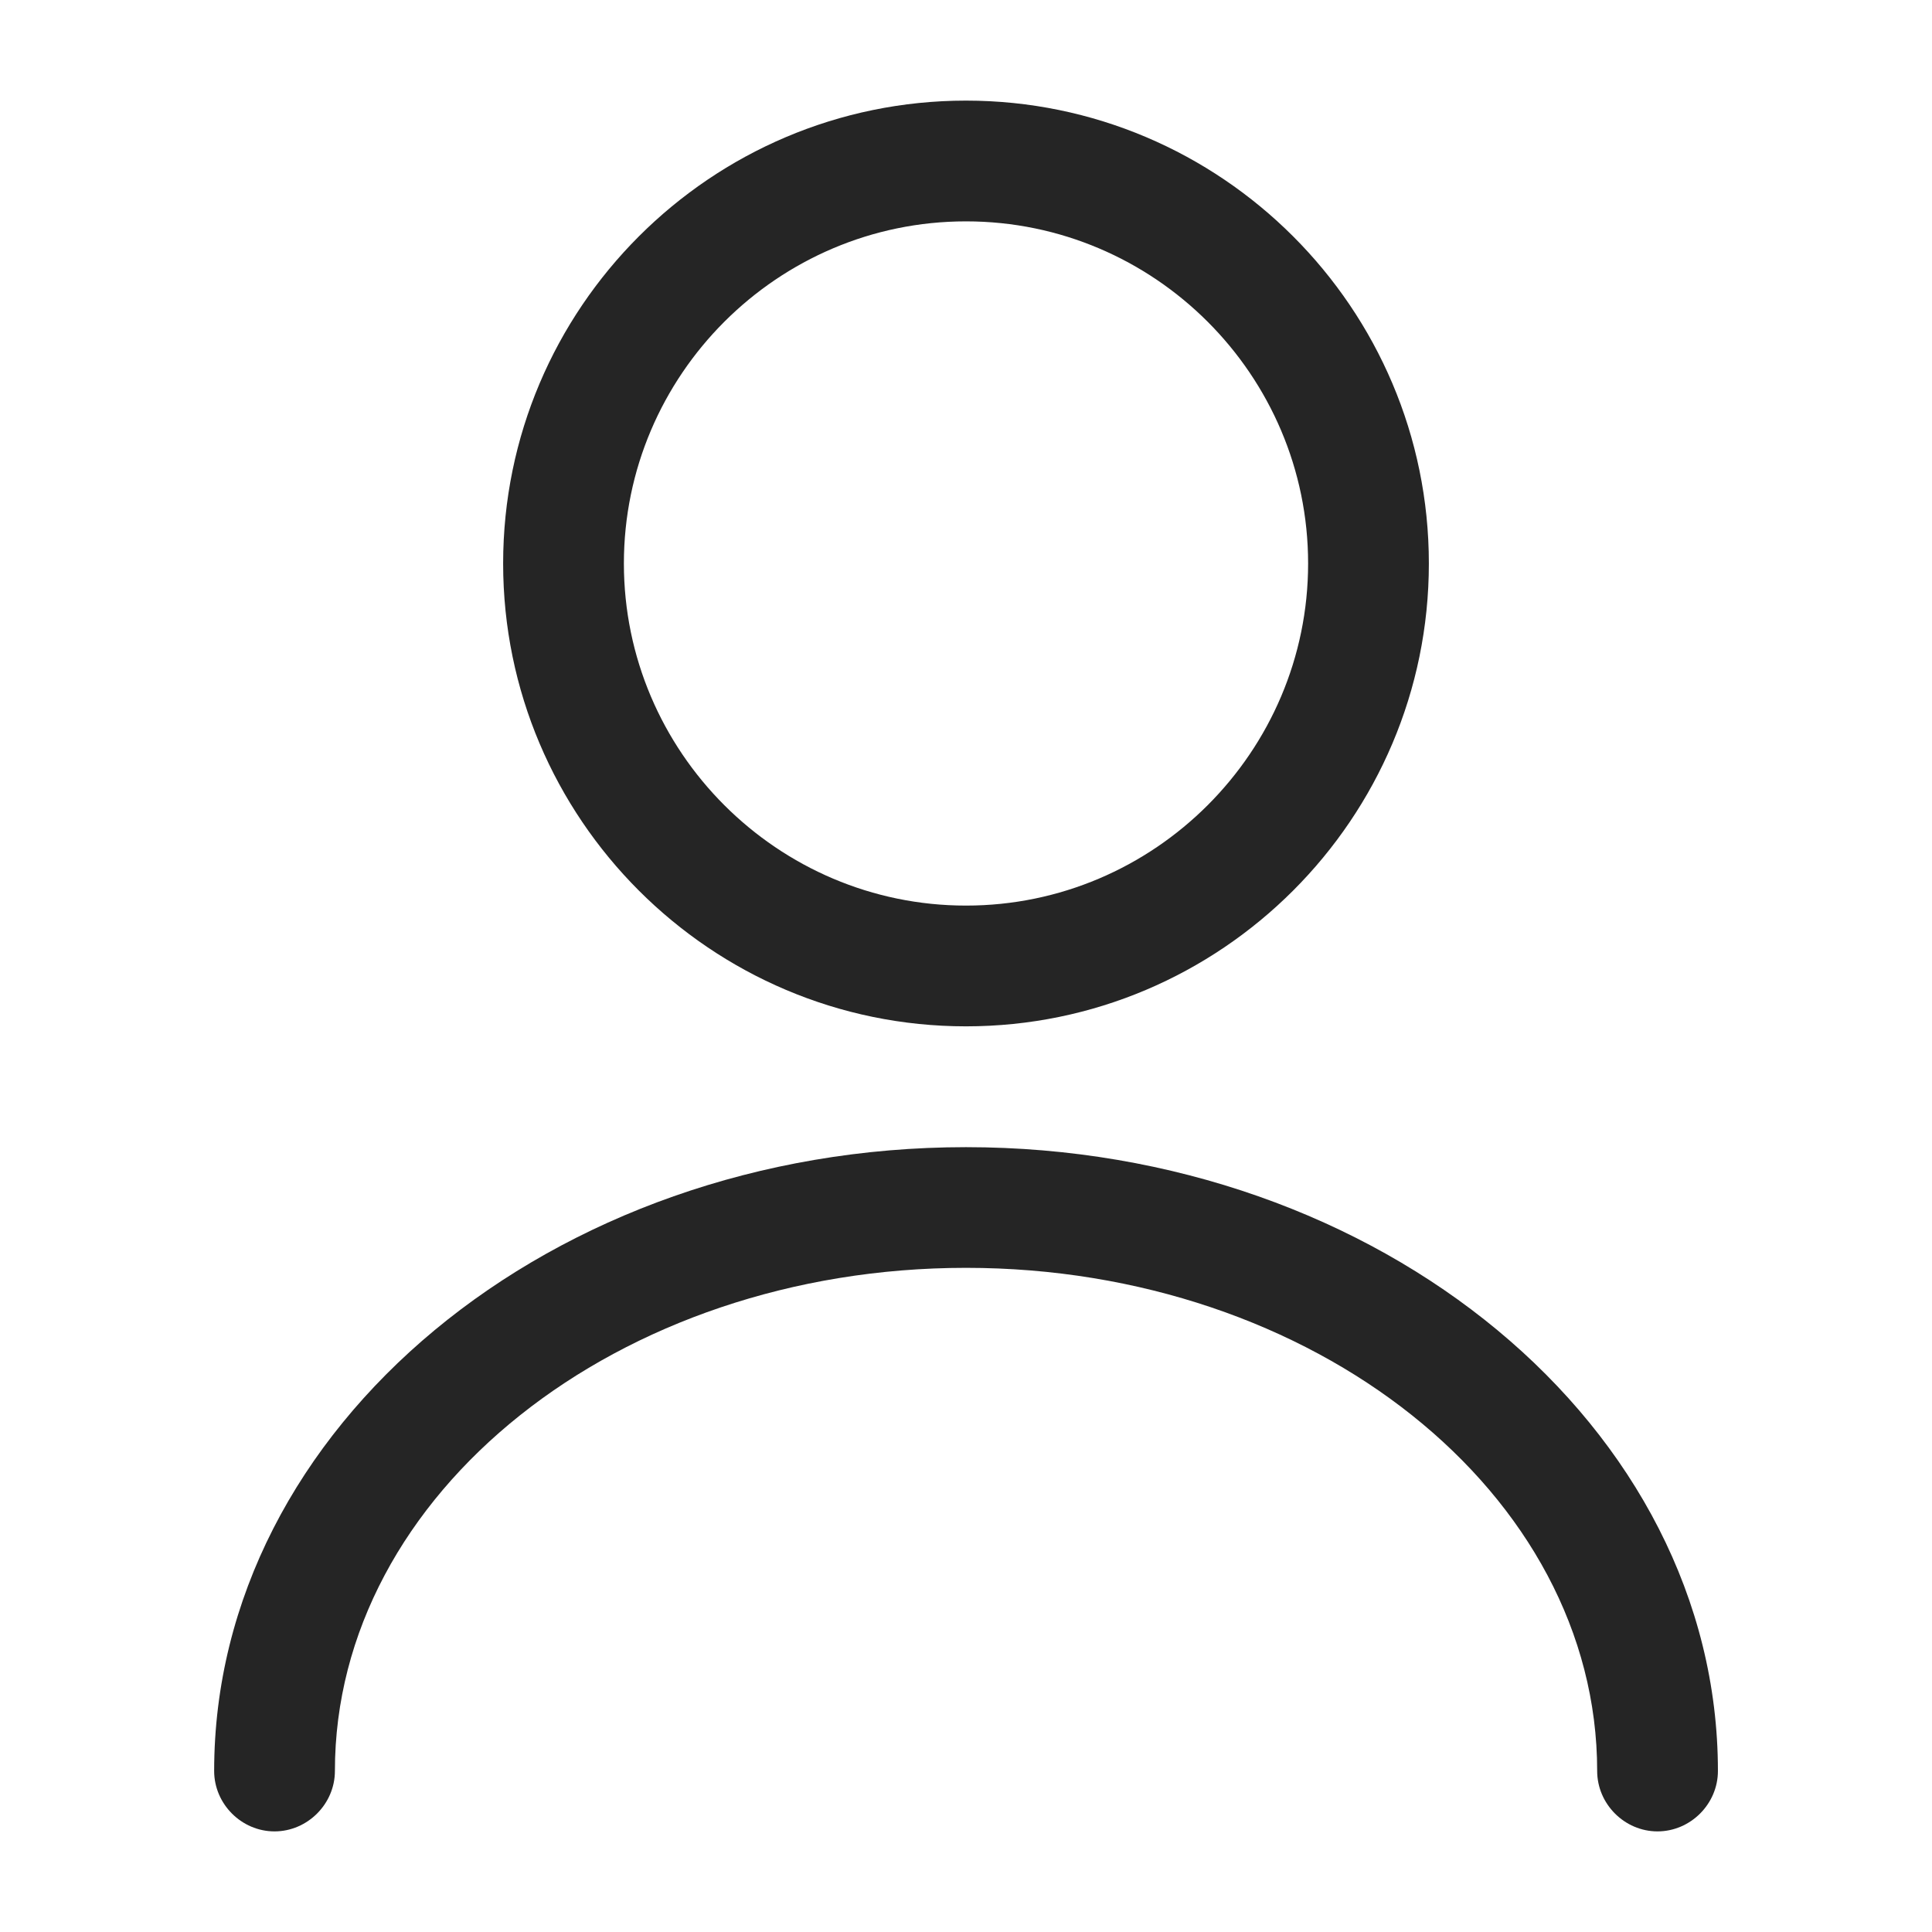
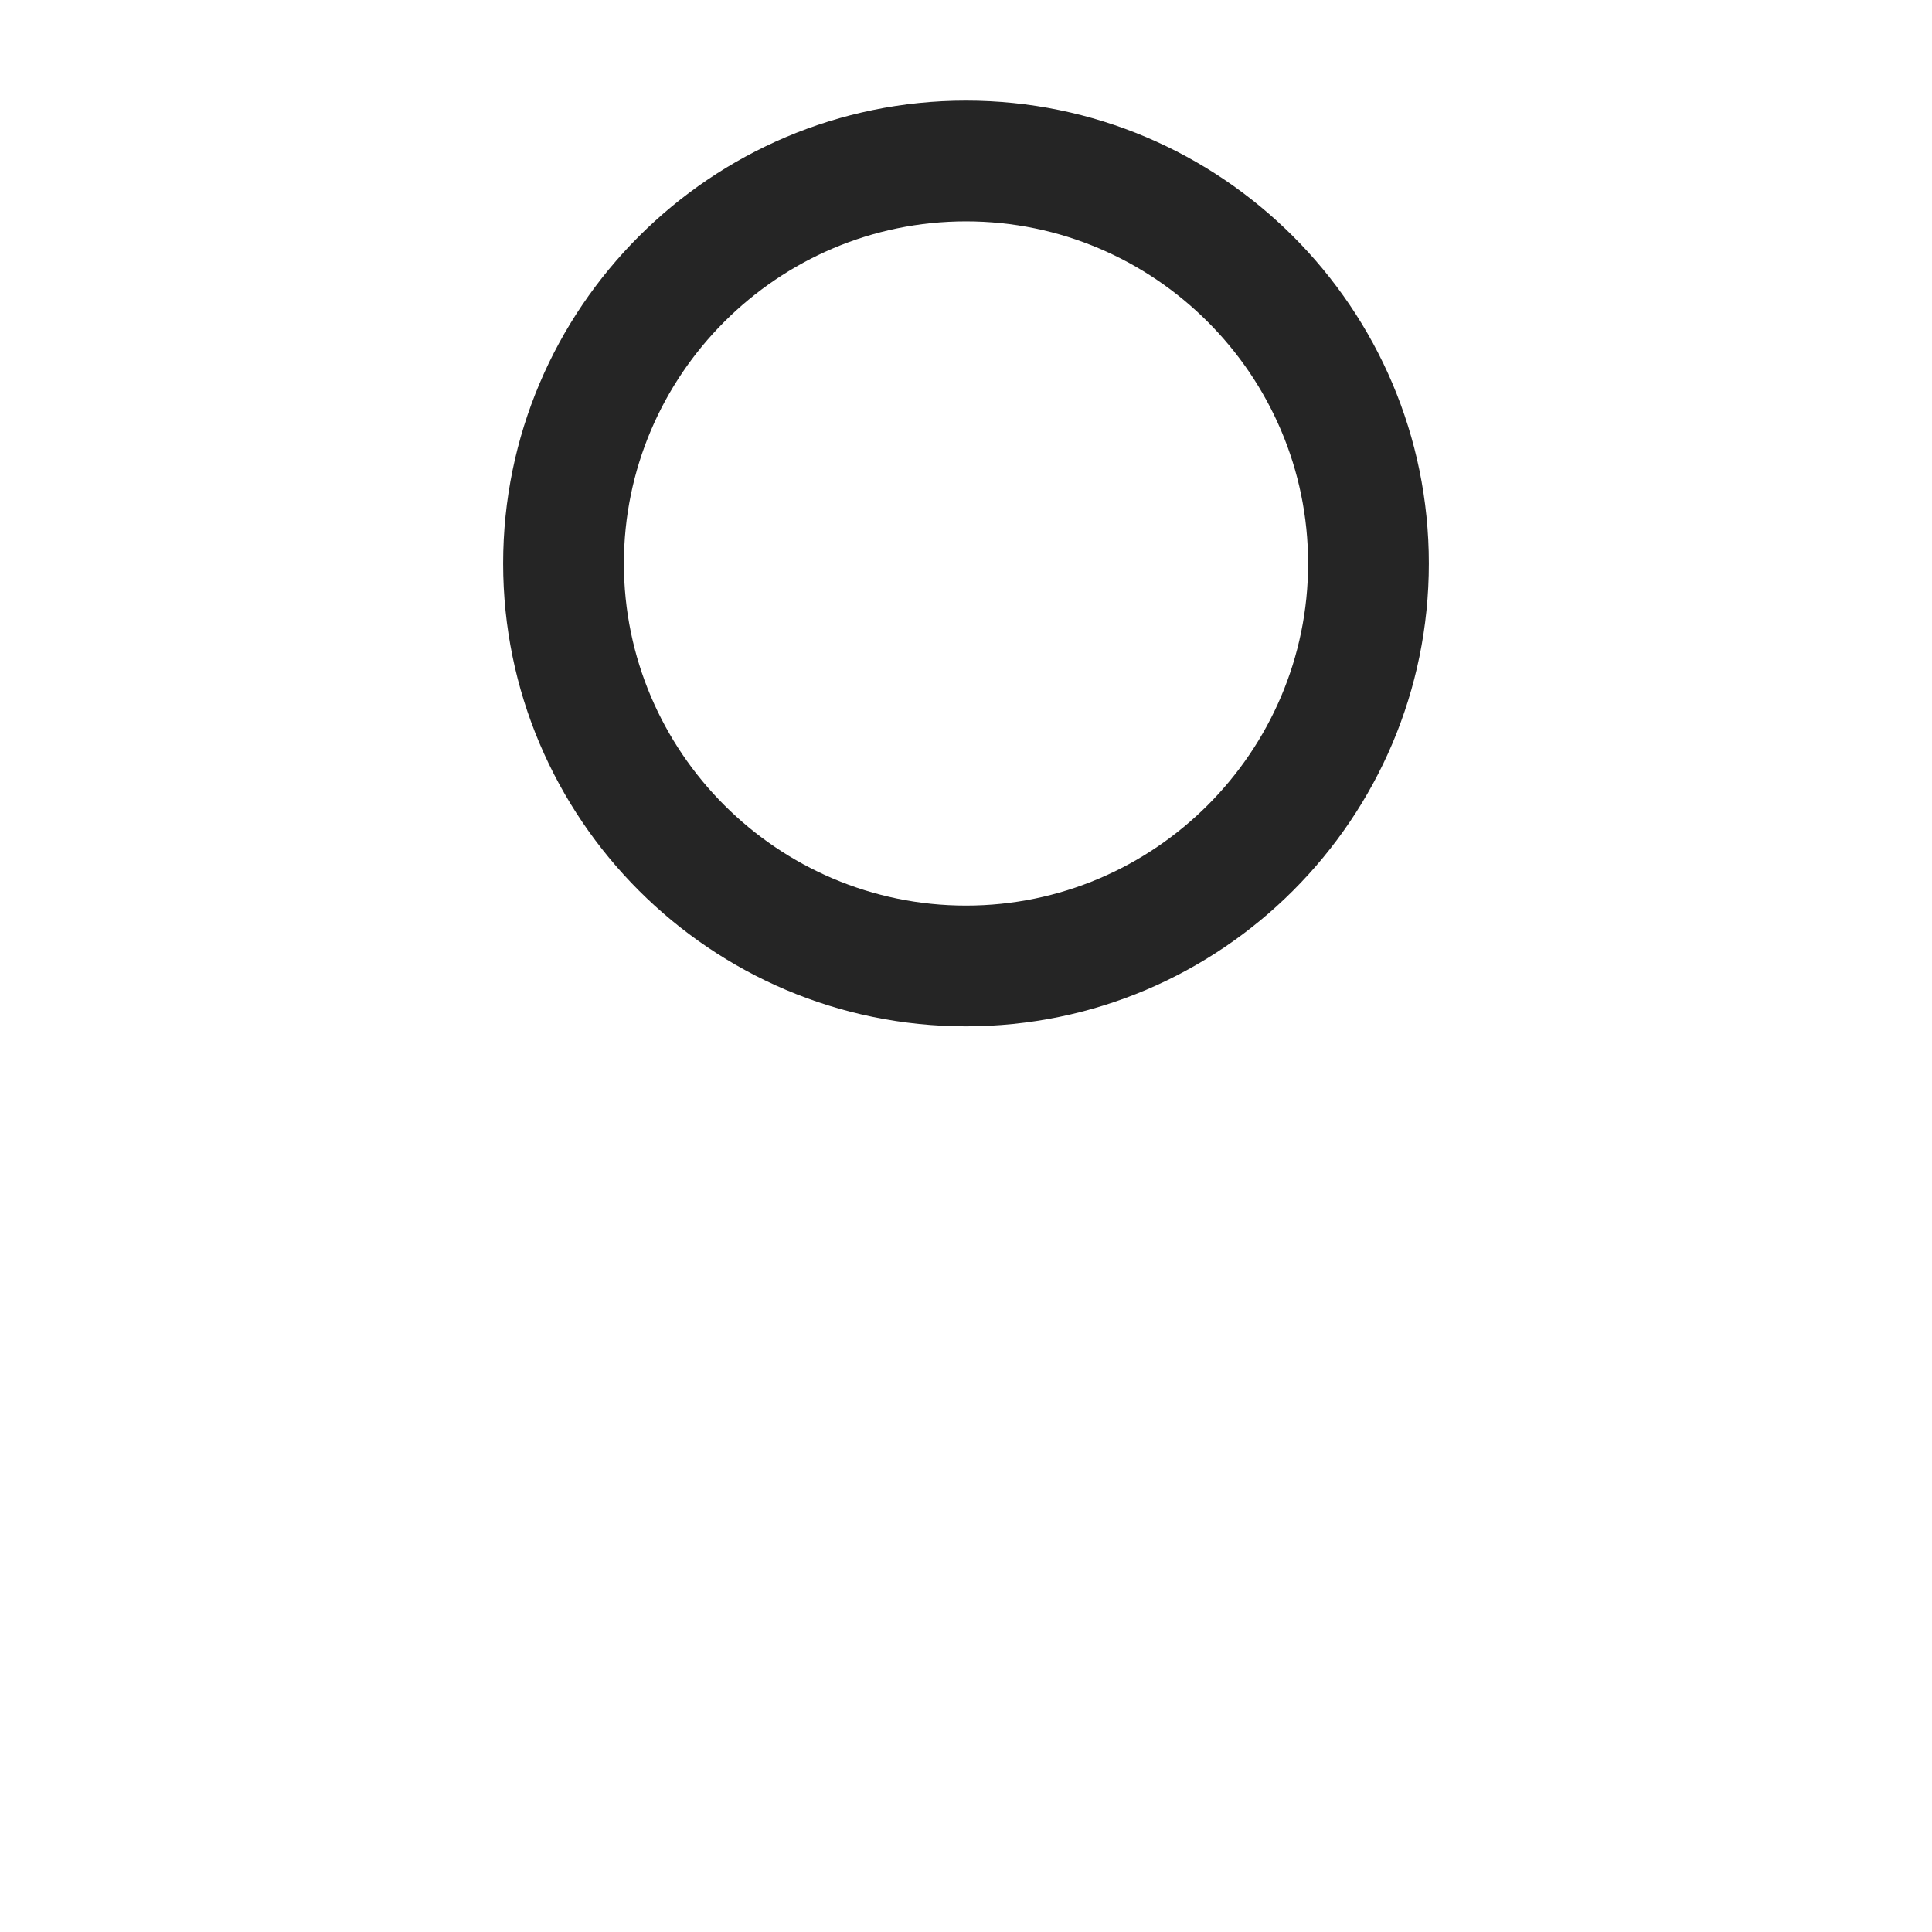
<svg xmlns="http://www.w3.org/2000/svg" width="26" height="26" viewBox="0 0 26 26" fill="none">
-   <path d="M13 13.812C9.566 13.812 6.771 11.017 6.771 7.583C6.771 4.149 9.566 1.354 13 1.354C16.434 1.354 19.229 4.149 19.229 7.583C19.229 11.017 16.434 13.812 13 13.812ZM13 2.979C10.465 2.979 8.396 5.048 8.396 7.583C8.396 10.118 10.465 12.187 13 12.187C15.535 12.187 17.604 10.118 17.604 7.583C17.604 5.048 15.535 2.979 13 2.979Z" fill="#252525" />
-   <path d="M22.306 24.646C21.862 24.646 21.494 24.277 21.494 23.833C21.494 20.096 17.68 17.062 13 17.062C8.32 17.062 4.507 20.096 4.507 23.833C4.507 24.277 4.138 24.646 3.694 24.646C3.25 24.646 2.882 24.277 2.882 23.833C2.882 19.207 7.421 15.438 13 15.438C18.579 15.438 23.119 19.207 23.119 23.833C23.119 24.277 22.75 24.646 22.306 24.646Z" fill="#252525" />
+   <path d="M13 13.812C9.566 13.812 6.771 11.017 6.771 7.583C6.771 4.149 9.566 1.354 13 1.354C16.434 1.354 19.229 4.149 19.229 7.583C19.229 11.017 16.434 13.812 13 13.812M13 2.979C10.465 2.979 8.396 5.048 8.396 7.583C8.396 10.118 10.465 12.187 13 12.187C15.535 12.187 17.604 10.118 17.604 7.583C17.604 5.048 15.535 2.979 13 2.979Z" fill="#252525" />
</svg>